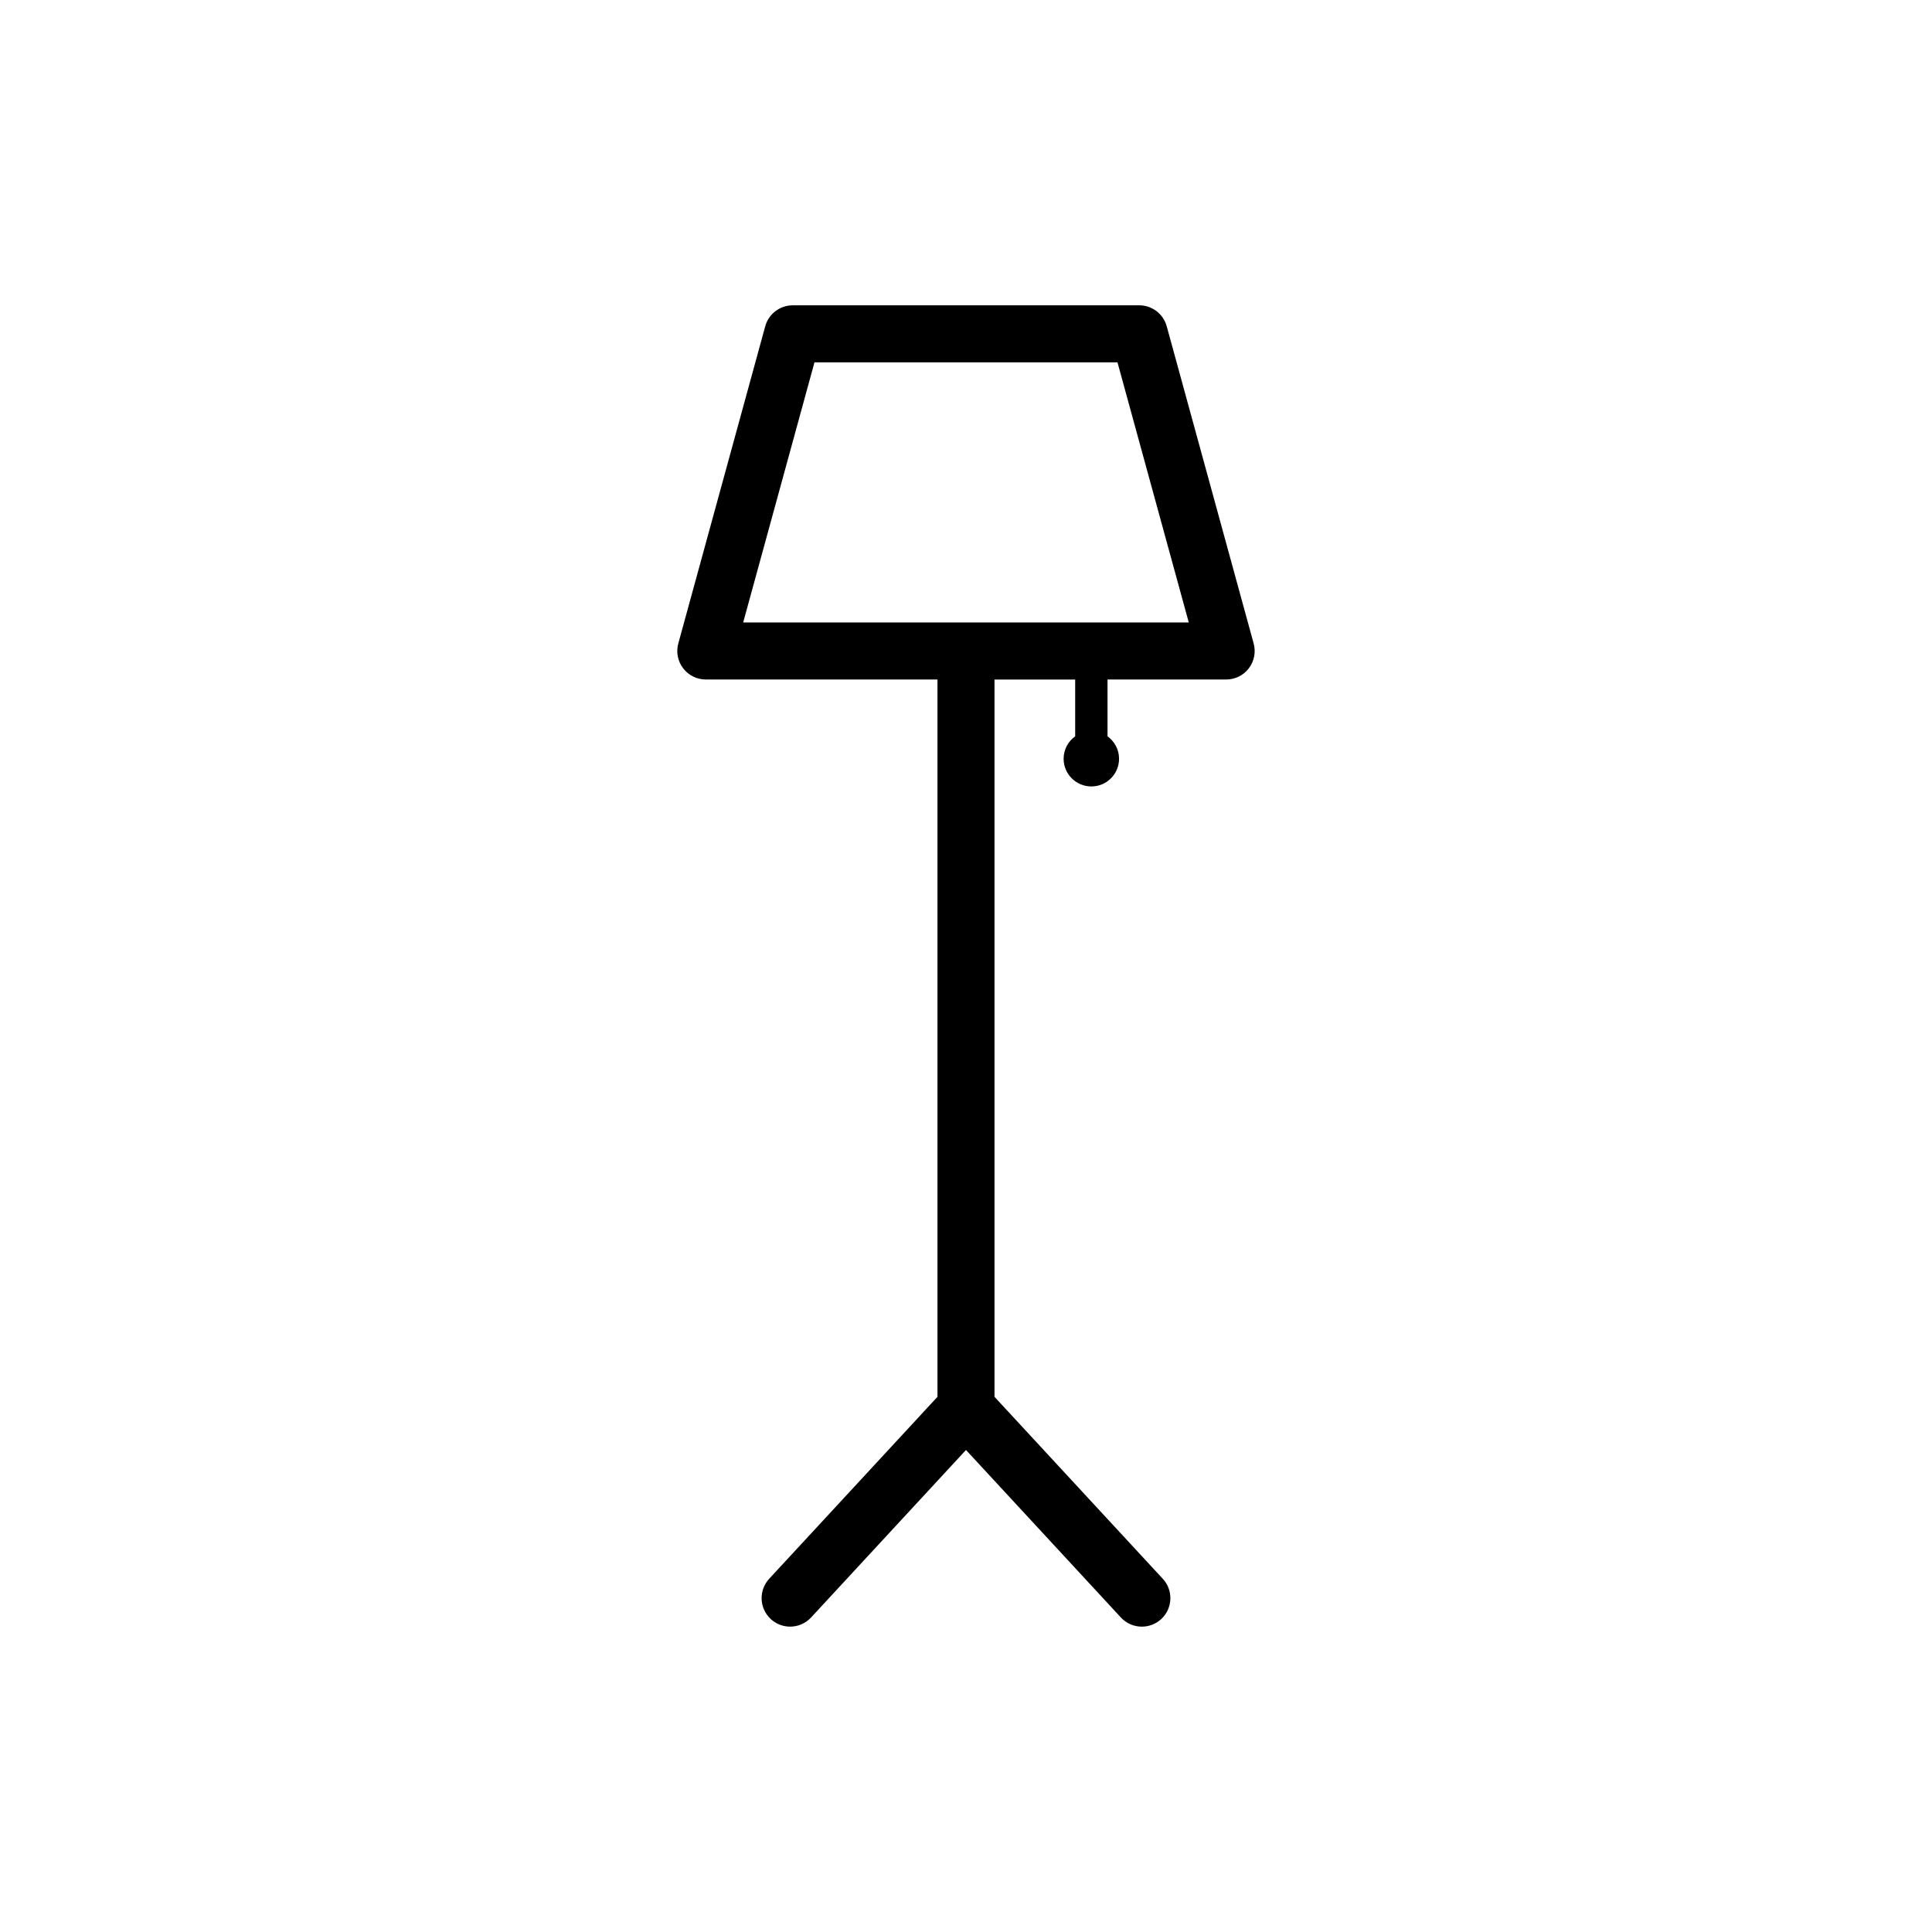
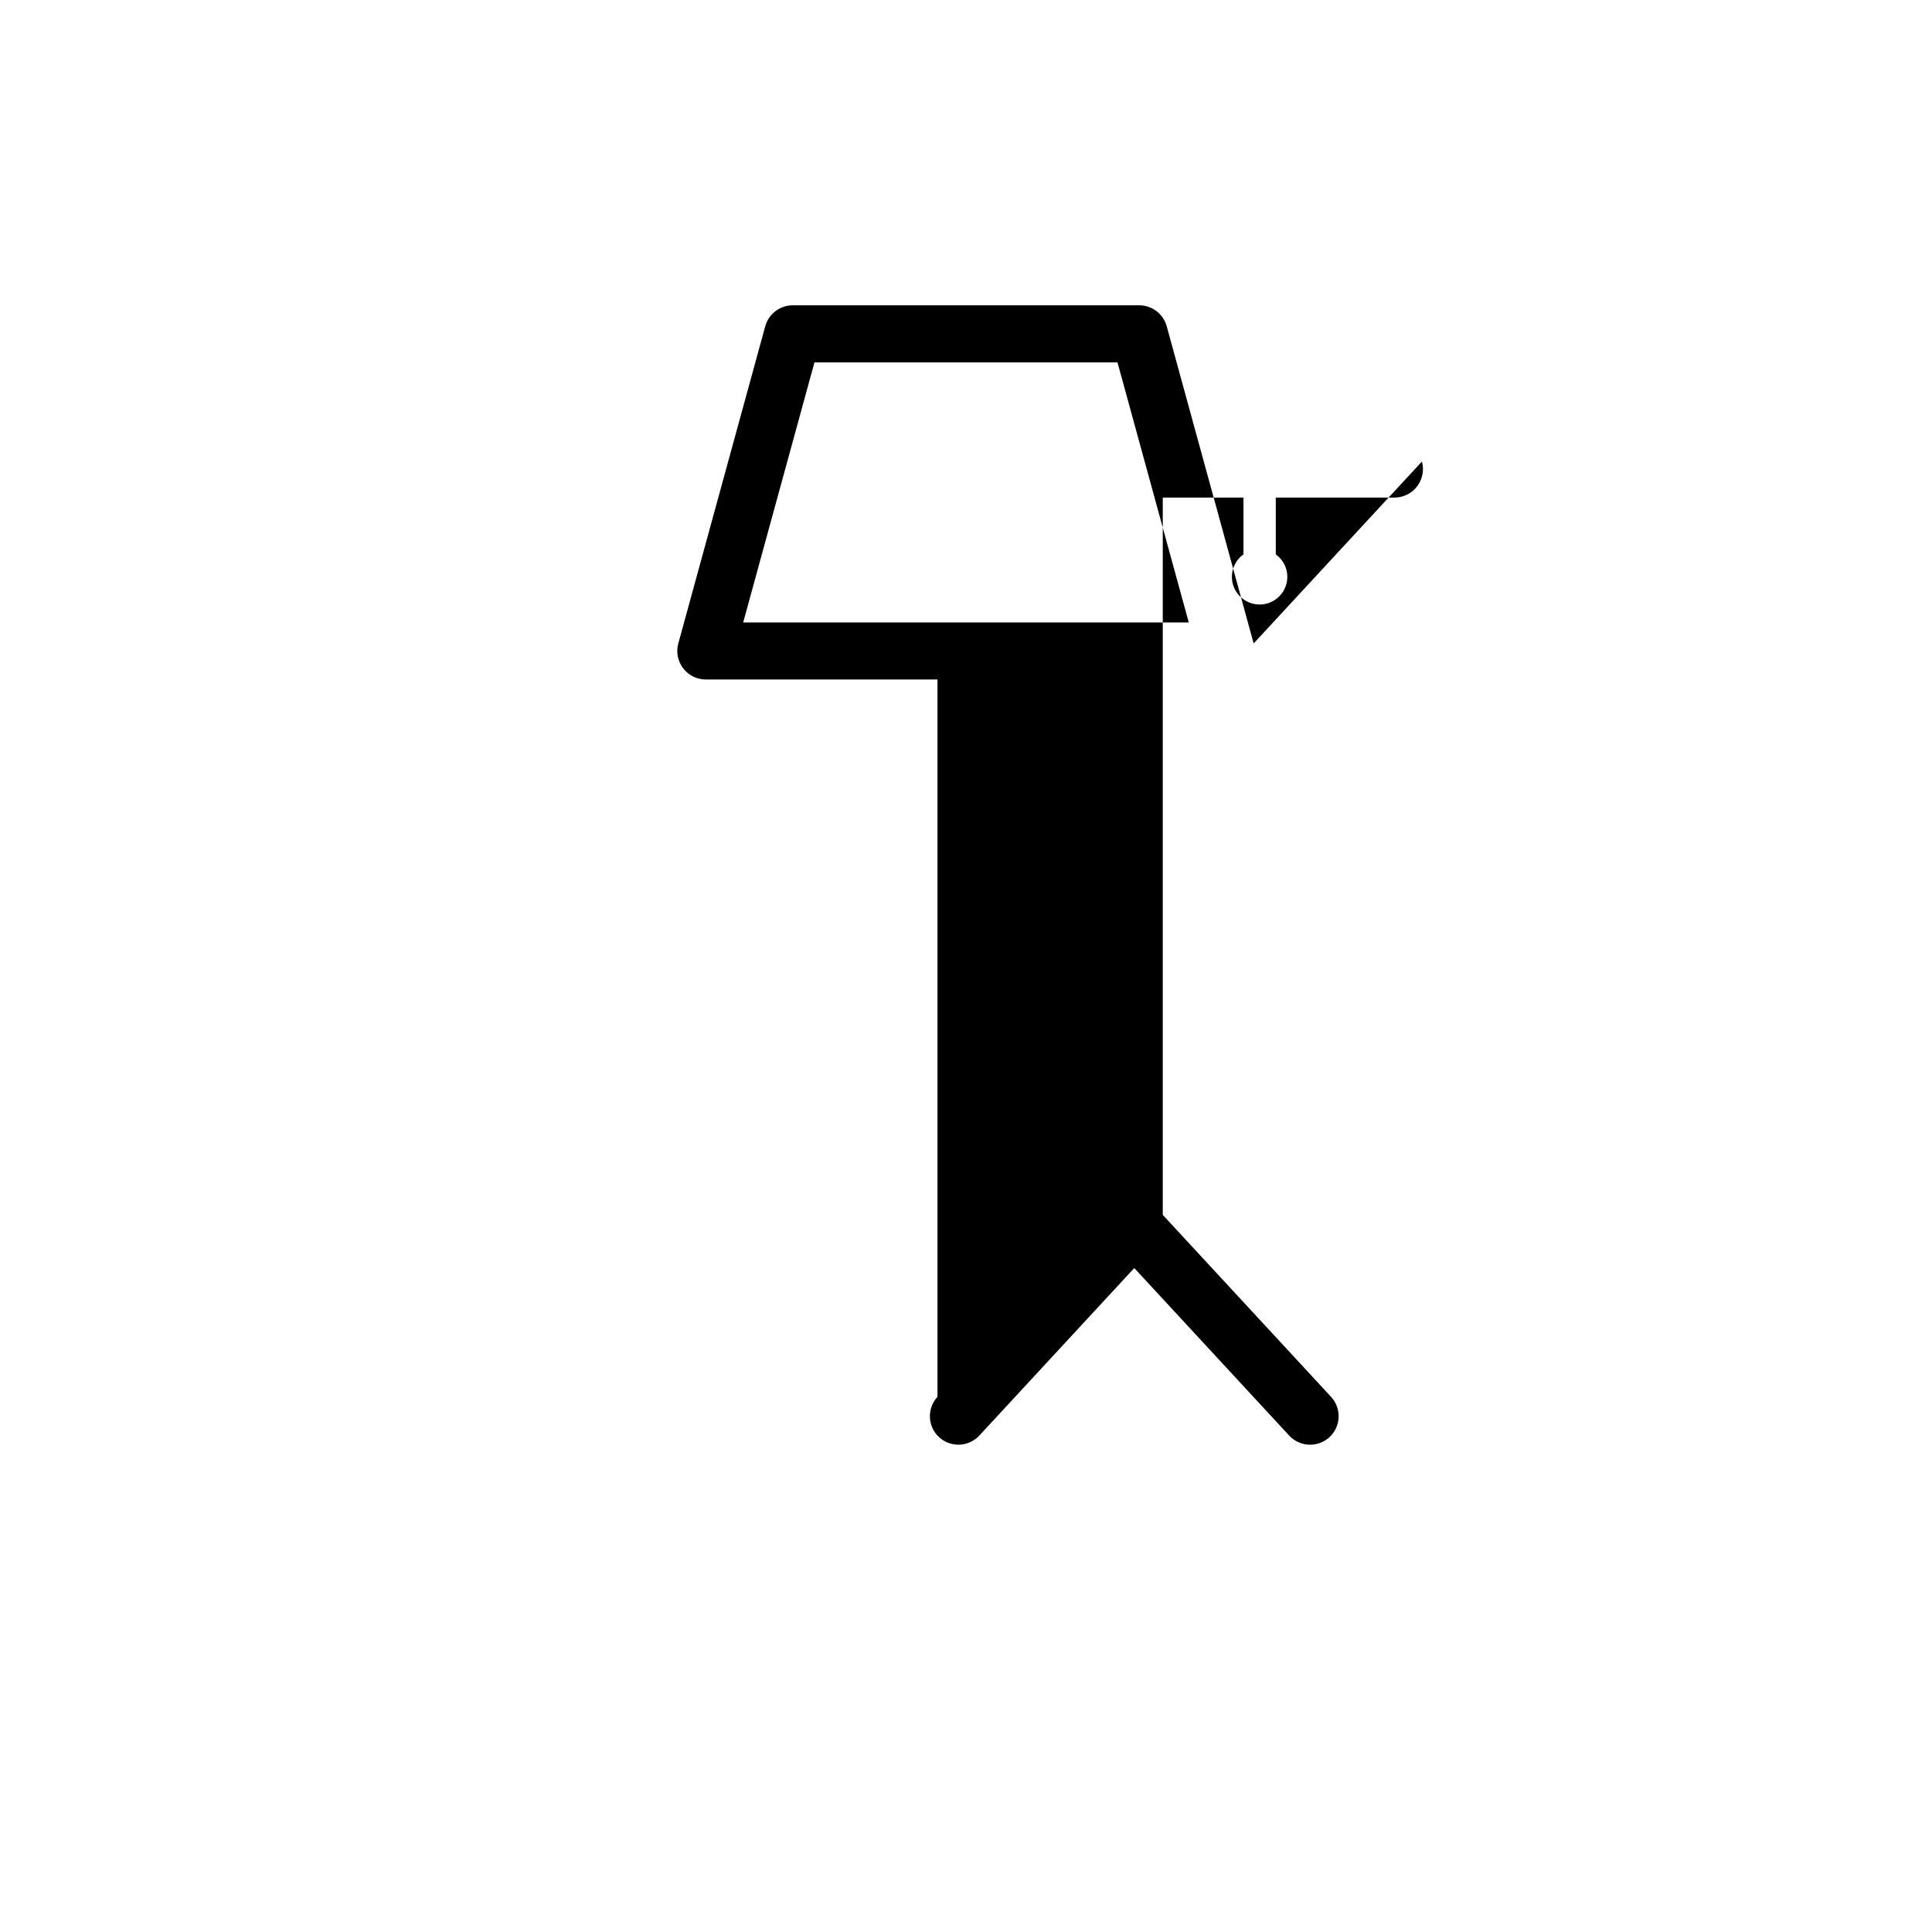
<svg xmlns="http://www.w3.org/2000/svg" fill="#000000" width="800px" height="800px" version="1.1" viewBox="144 144 512 512">
-   <path d="m476.23 314.52-23.035-84.047c-0.902-3.285-3.883-5.562-7.285-5.562h-91.828c-3.406 0-6.387 2.277-7.289 5.562l-23.035 84.051c-0.625 2.273-0.152 4.707 1.281 6.578 1.43 1.875 3.652 2.973 6.012 2.973h61.387v190.1l-44.594 48.215c-2.832 3.062-2.644 7.848 0.418 10.68 1.457 1.344 3.293 2.004 5.129 2.004 2.035 0 4.062-0.816 5.551-2.422l41.055-44.391 41.051 44.395c1.492 1.605 3.516 2.422 5.551 2.422 1.832 0 3.672-0.664 5.133-2.004 3.062-2.832 3.254-7.617 0.418-10.68l-44.598-48.223v-190.09h21.383v15.047c-1.848 1.328-3.066 3.492-3.066 5.945 0 4.055 3.293 7.344 7.352 7.344 4.055 0 7.34-3.289 7.34-7.344 0-2.453-1.215-4.609-3.059-5.941v-15.055h31.449c2.359 0 4.578-1.098 6.004-2.973 1.43-1.875 1.902-4.309 1.277-6.578zm-135.28-5.559 18.895-68.938h80.297l18.895 68.938z" />
+   <path d="m476.23 314.52-23.035-84.047c-0.902-3.285-3.883-5.562-7.285-5.562h-91.828c-3.406 0-6.387 2.277-7.289 5.562l-23.035 84.051c-0.625 2.273-0.152 4.707 1.281 6.578 1.43 1.875 3.652 2.973 6.012 2.973h61.387v190.1c-2.832 3.062-2.644 7.848 0.418 10.68 1.457 1.344 3.293 2.004 5.129 2.004 2.035 0 4.062-0.816 5.551-2.422l41.055-44.391 41.051 44.395c1.492 1.605 3.516 2.422 5.551 2.422 1.832 0 3.672-0.664 5.133-2.004 3.062-2.832 3.254-7.617 0.418-10.68l-44.598-48.223v-190.09h21.383v15.047c-1.848 1.328-3.066 3.492-3.066 5.945 0 4.055 3.293 7.344 7.352 7.344 4.055 0 7.34-3.289 7.34-7.344 0-2.453-1.215-4.609-3.059-5.941v-15.055h31.449c2.359 0 4.578-1.098 6.004-2.973 1.43-1.875 1.902-4.309 1.277-6.578zm-135.28-5.559 18.895-68.938h80.297l18.895 68.938z" />
</svg>